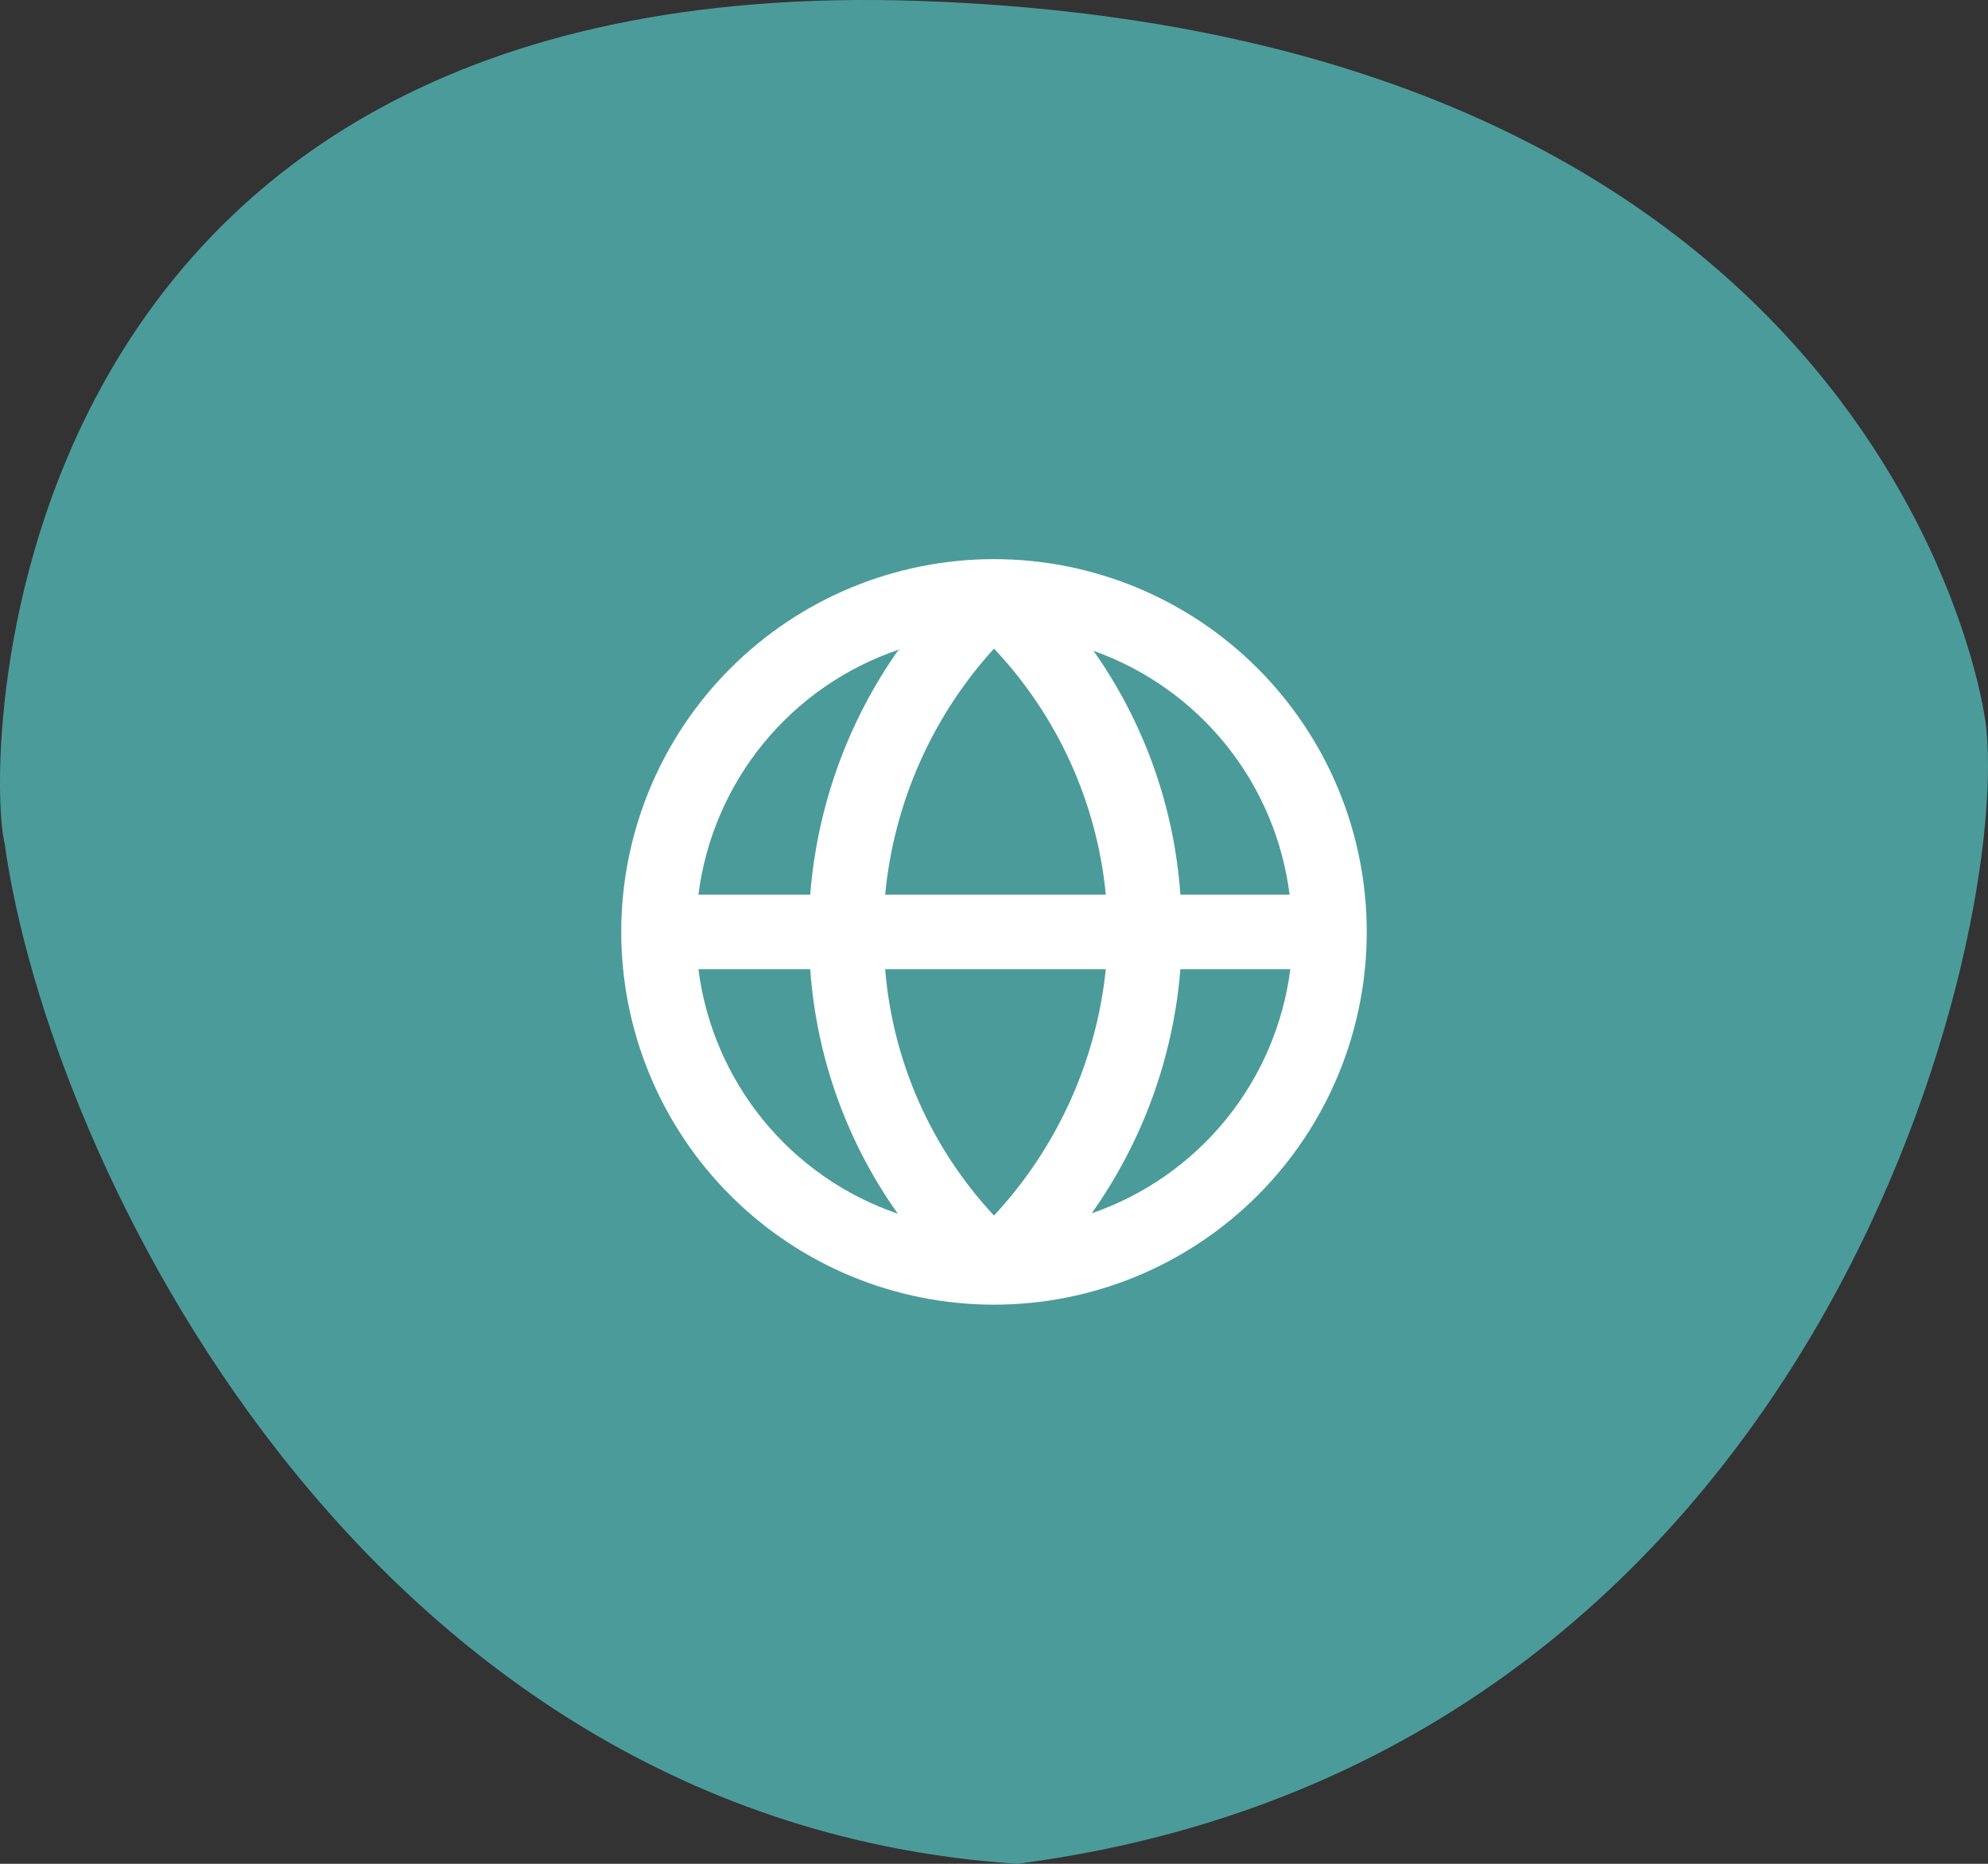
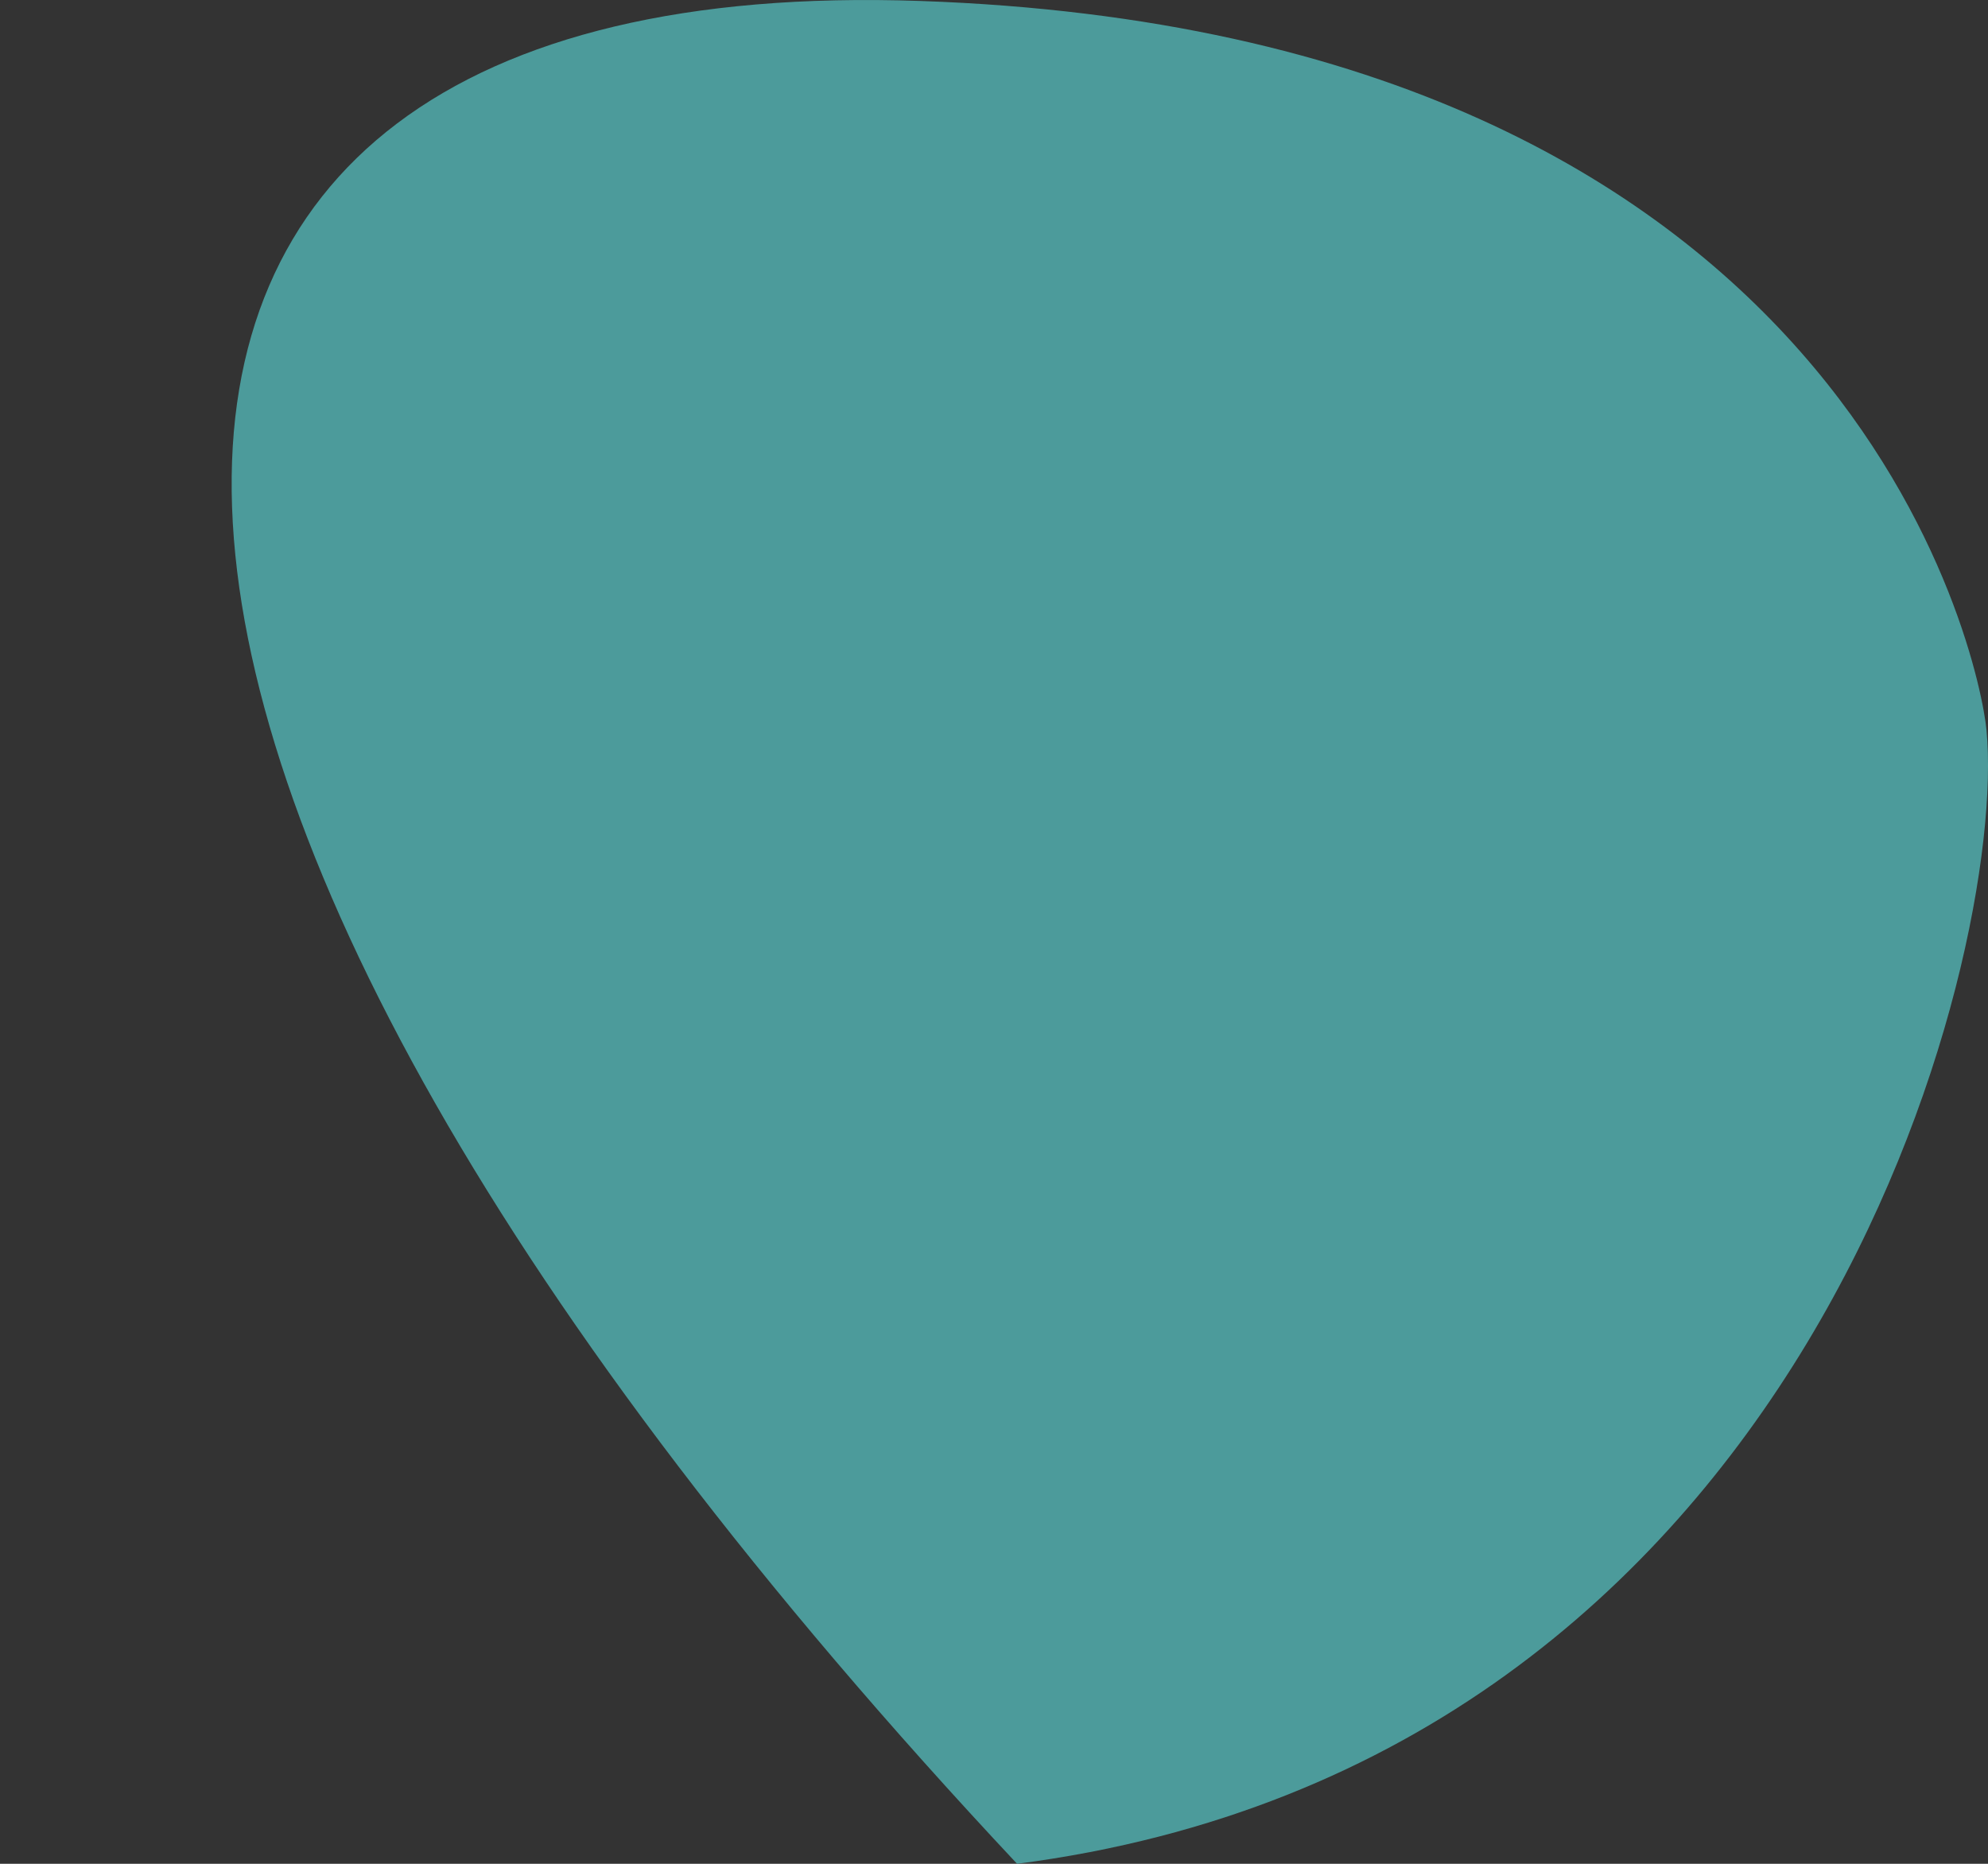
<svg xmlns="http://www.w3.org/2000/svg" width="64" height="60" viewBox="0 0 64 60" fill="none">
  <rect x="0" y="0" width="64" height="60" fill="#333333" stroke="none" />
-   <path d="M32.743 60C11.592 58.609 1.536 37.229 0.149 27.147C-0.496 24.54 -0.371 -1.012 29.623 0.031C59.616 1.074 63.737 21.248 63.951 23.497C64.644 30.798 58.229 56.697 32.743 60Z" fill="#4C9B9B" />
-   <path d="M44 30C44 28.424 43.69 26.864 43.087 25.408C42.483 23.952 41.6 22.629 40.485 21.515C39.371 20.4 38.048 19.517 36.592 18.913C35.136 18.31 33.576 18 32 18C28.817 18 25.765 19.264 23.515 21.515C21.264 23.765 20 26.817 20 30C20 33.183 21.264 36.235 23.515 38.485C25.765 40.736 28.817 42 32 42C35.183 42 38.235 40.736 40.485 38.485C42.736 36.235 44 33.183 44 30ZM41.516 28.8H38C37.802 25.978 36.835 23.264 35.204 20.952C36.88 21.547 38.357 22.596 39.472 23.982C40.586 25.367 41.294 27.036 41.516 28.8ZM28.496 31.2H35.6C35.293 34.165 34.029 36.949 32 39.132C29.972 36.958 28.737 34.163 28.496 31.2ZM28.496 28.8C28.776 25.85 30.005 23.071 32 20.88C34.046 23.047 35.312 25.834 35.6 28.8H28.496ZM28.928 20.916C27.288 23.24 26.306 25.964 26.084 28.8H22.484C22.711 27.014 23.435 25.327 24.575 23.933C25.714 22.539 27.223 21.494 28.928 20.916ZM22.484 31.2H26.084C26.282 34.033 27.258 36.758 28.904 39.072C27.205 38.492 25.702 37.446 24.567 36.055C23.433 34.663 22.711 32.981 22.484 31.2ZM35.144 39.06C36.786 36.745 37.773 34.029 38 31.2H41.54C41.313 32.976 40.594 34.654 39.464 36.043C38.333 37.432 36.837 38.477 35.144 39.06Z" fill="white" />
+   <path d="M32.743 60C-0.496 24.54 -0.371 -1.012 29.623 0.031C59.616 1.074 63.737 21.248 63.951 23.497C64.644 30.798 58.229 56.697 32.743 60Z" fill="#4C9B9B" />
</svg>